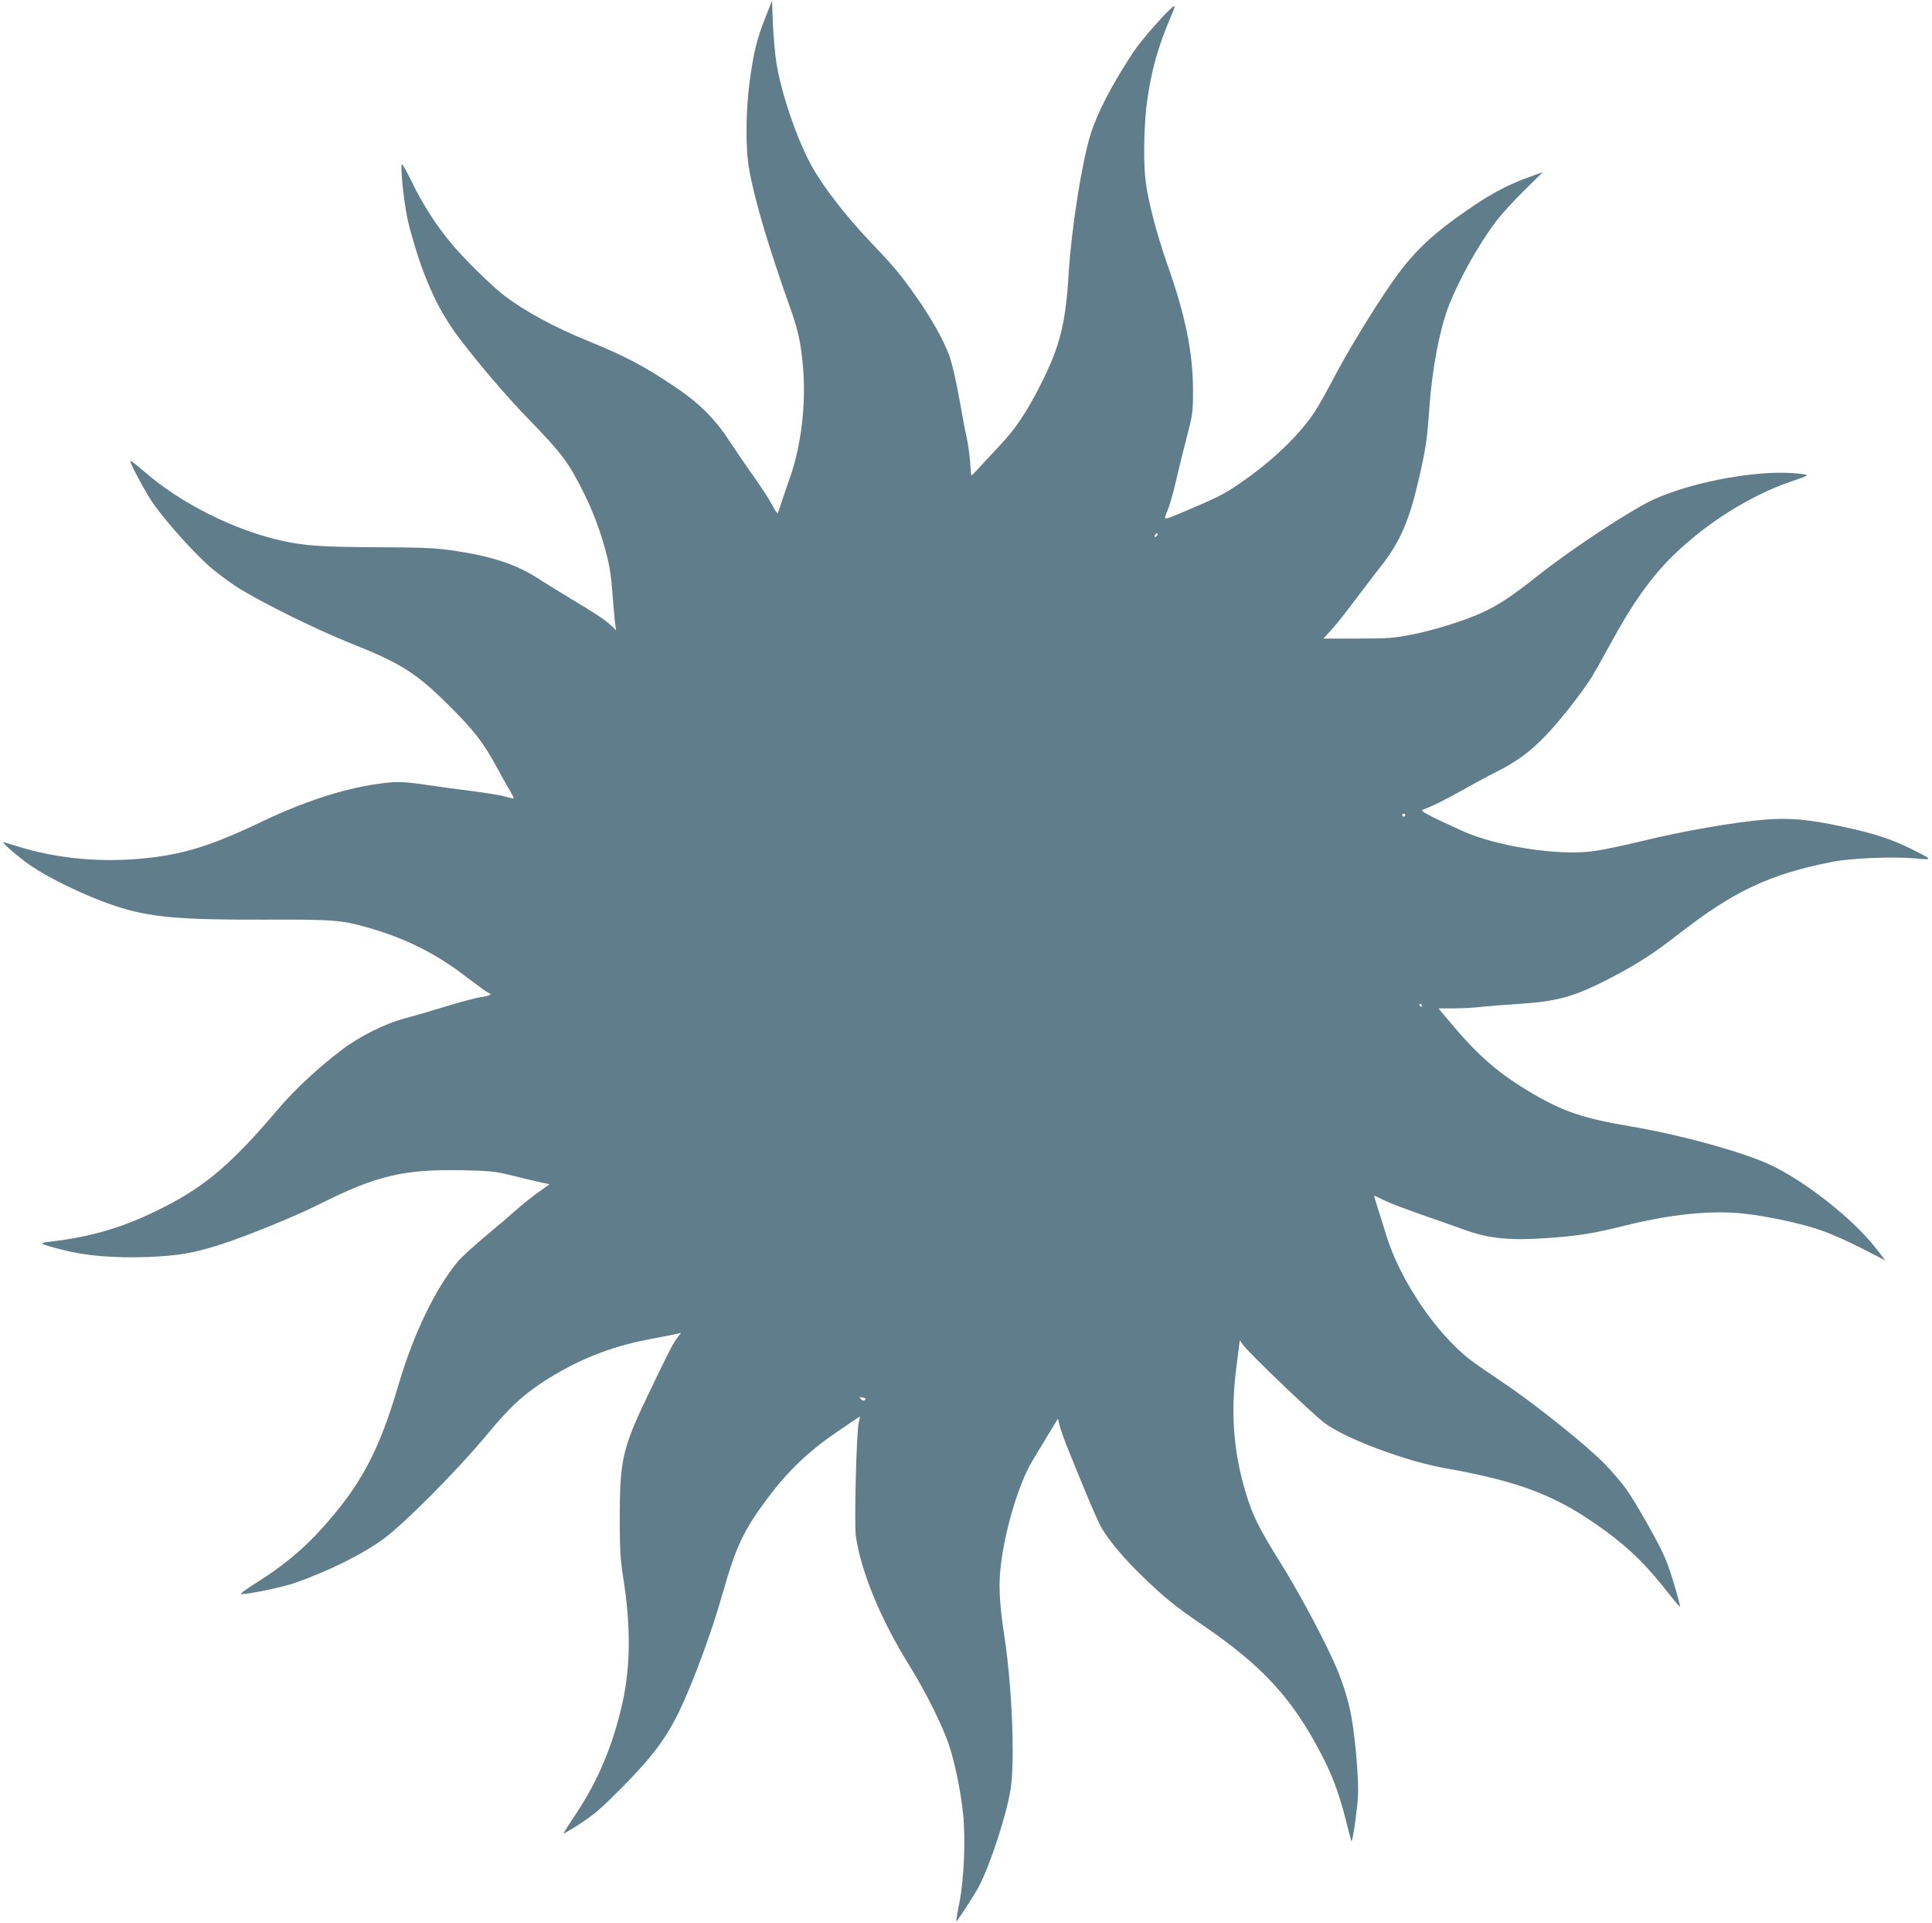
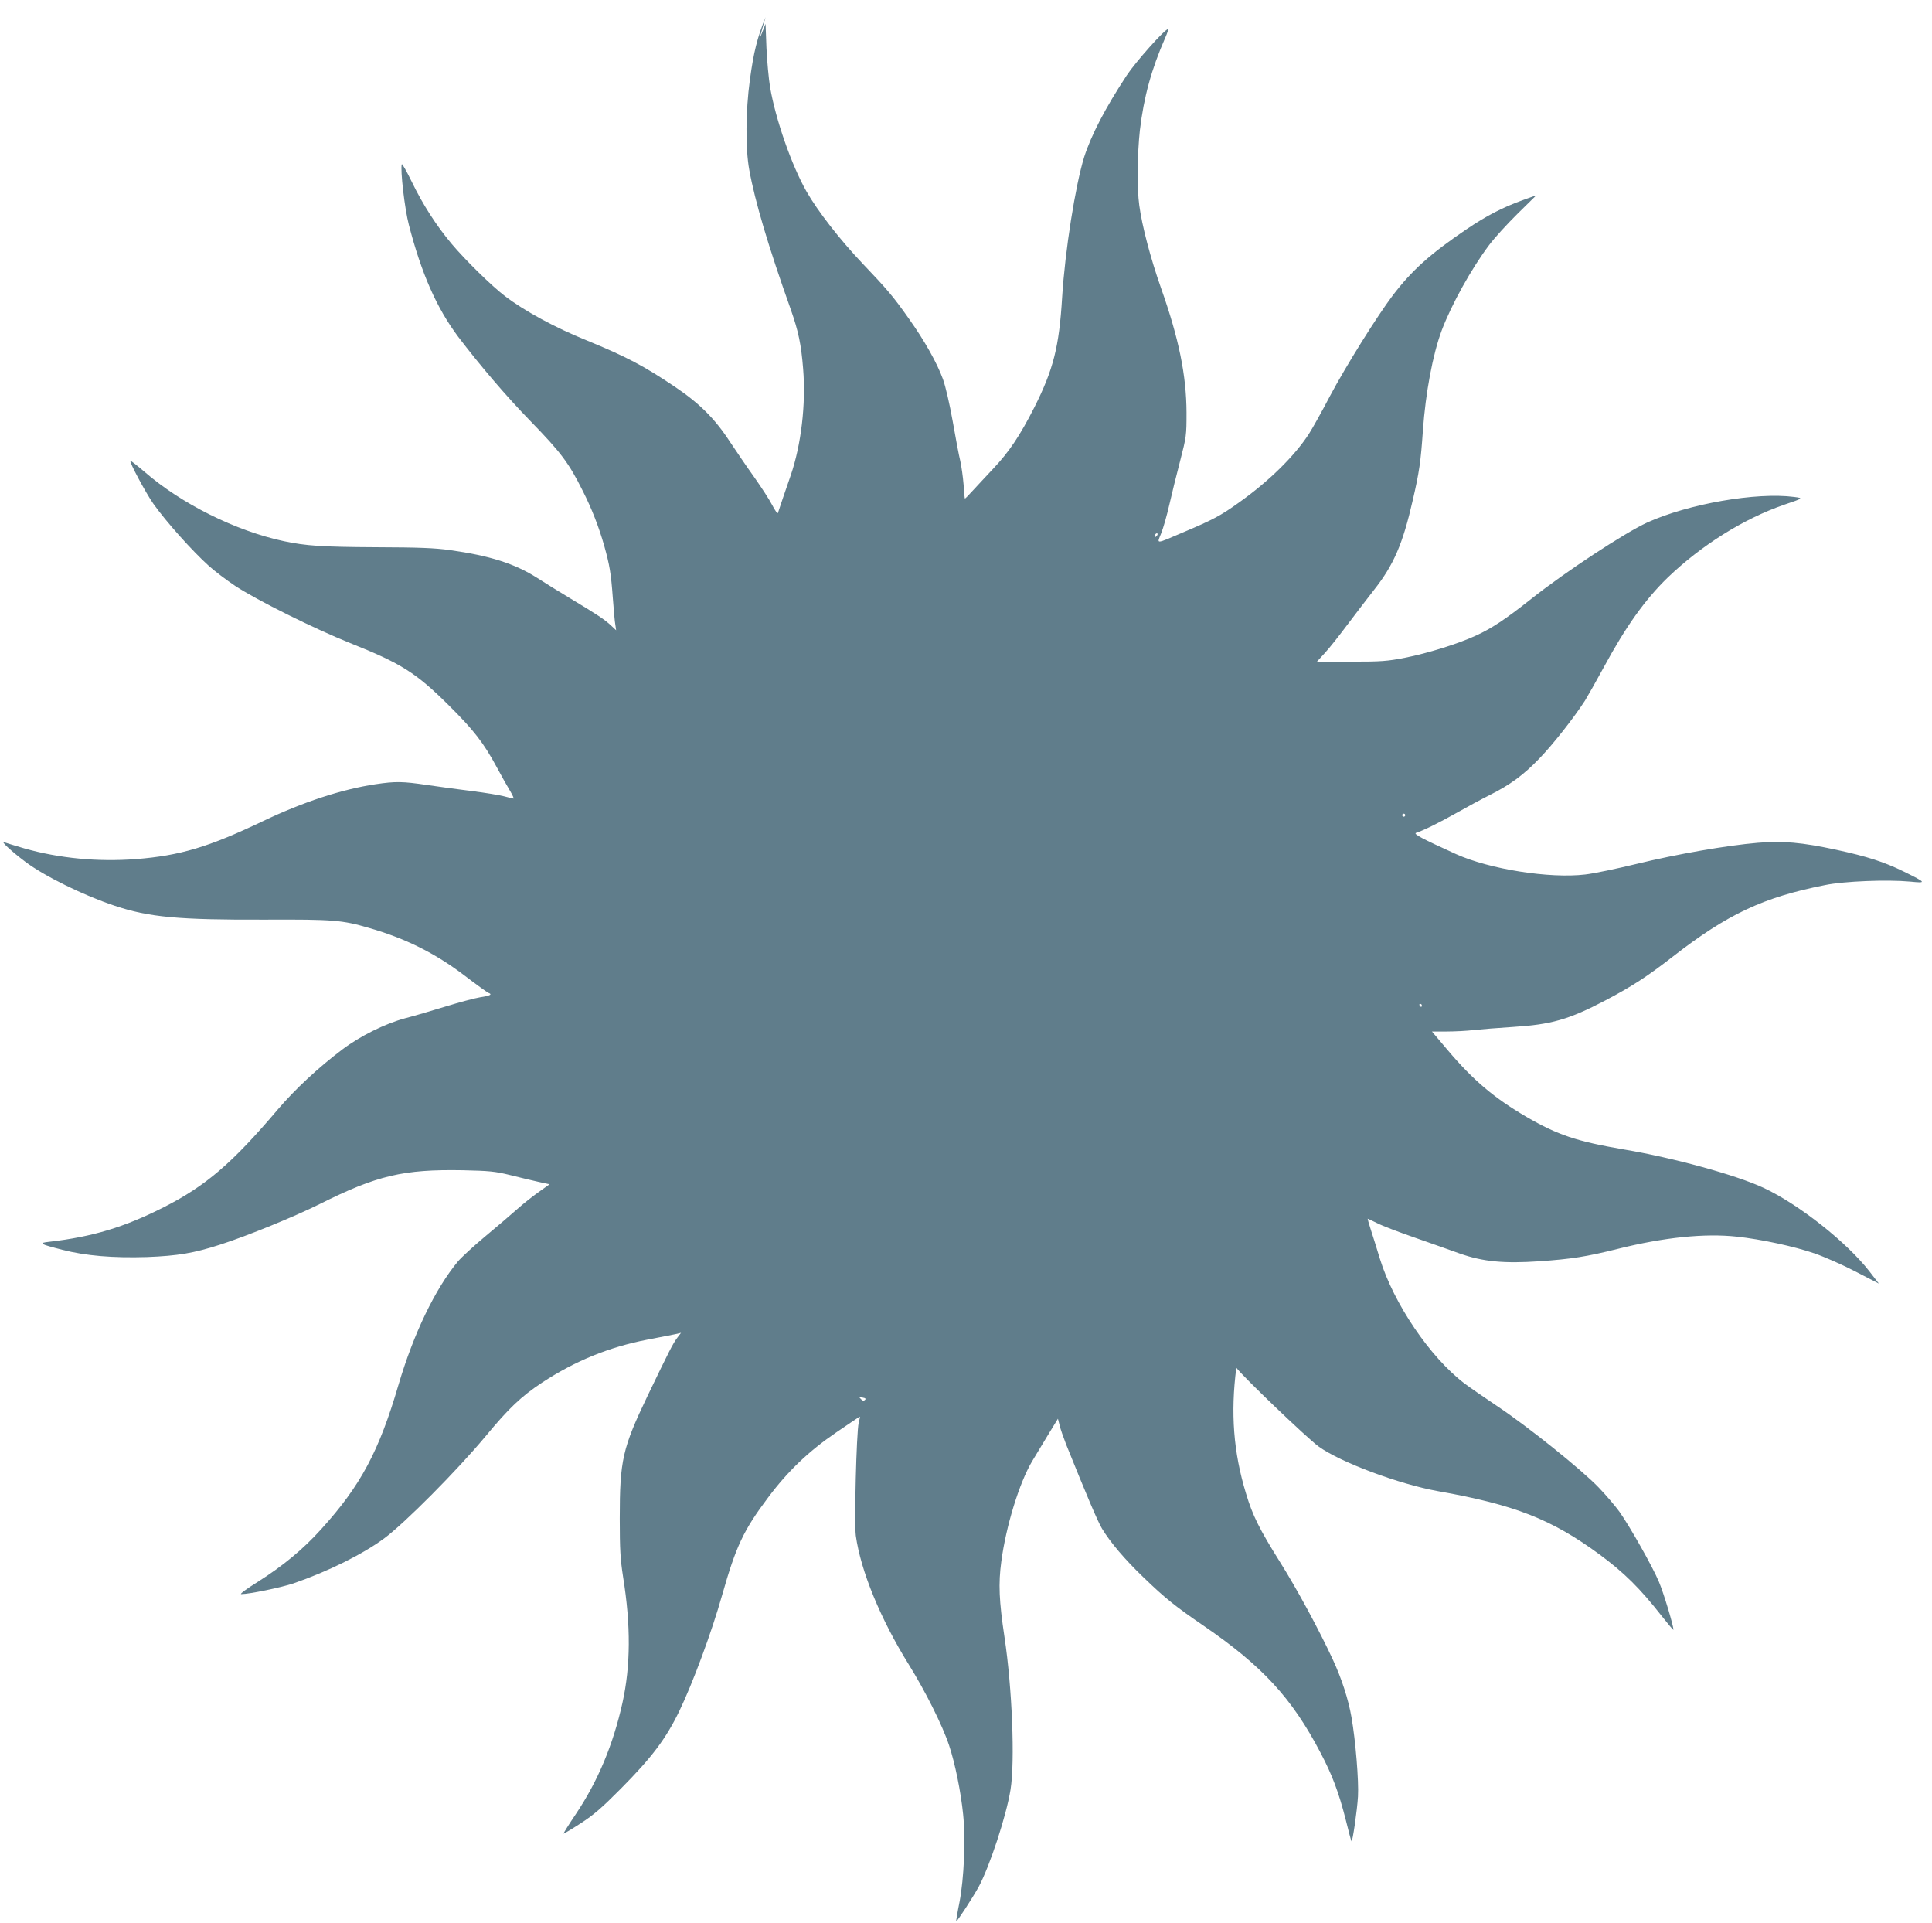
<svg xmlns="http://www.w3.org/2000/svg" version="1.0" width="1280pt" height="1274pt" viewBox="0 0 1280 1274" preserveAspectRatio="xMidYMid meet">
  <g transform="translate(0,1274) scale(0.1,-0.1)" fill="#607d8b" stroke="none">
-     <path d="M5072 12627 c-56 -141 -78 -227 -104 -417 -28 -205 -30 -453 -4 -595 38 -210 126 -506 275 -925 51 -145 69 -231 82 -394 19 -234 -13 -502 -82 -704 -38 -109 -75 -219 -85 -250 -2 -8 -20 17 -39 54 -19 37 -73 119 -118 183 -46 64 -118 170 -162 236 -98 151 -202 254 -361 361 -211 142 -324 201 -589 310 -206 83 -414 196 -540 293 -86 65 -265 241 -353 346 -103 123 -190 259 -264 411 -34 70 -64 122 -66 116 -11 -34 19 -296 47 -402 84 -324 184 -550 326 -740 142 -187 319 -395 480 -560 204 -210 253 -276 346 -462 60 -118 107 -240 142 -363 36 -129 45 -182 57 -345 6 -80 13 -161 17 -180 l5 -35 -33 31 c-43 40 -91 72 -264 176 -77 46 -180 110 -228 141 -147 93 -311 146 -577 183 -99 14 -202 18 -490 19 -358 2 -462 9 -609 40 -319 68 -679 247 -924 460 -49 42 -91 75 -93 72 -8 -8 104 -216 152 -284 86 -121 258 -313 368 -412 39 -35 117 -94 174 -132 148 -97 523 -283 762 -379 339 -135 437 -197 656 -415 164 -163 228 -246 314 -405 34 -63 75 -136 91 -162 16 -27 25 -48 21 -48 -4 0 -32 7 -62 15 -30 8 -127 24 -215 35 -88 11 -221 29 -295 40 -162 24 -209 25 -343 5 -224 -34 -478 -117 -746 -245 -360 -172 -549 -228 -841 -251 -252 -19 -507 5 -739 71 -58 17 -117 35 -131 40 -32 13 45 -59 137 -128 127 -96 388 -224 593 -292 227 -76 424 -94 995 -92 455 2 512 -3 690 -55 241 -69 439 -168 631 -314 80 -61 152 -113 160 -116 28 -10 13 -19 -54 -29 -37 -6 -141 -34 -232 -62 -91 -28 -210 -63 -265 -77 -134 -36 -299 -118 -417 -207 -158 -119 -314 -264 -427 -397 -304 -358 -477 -506 -756 -648 -260 -132 -472 -196 -759 -229 -74 -8 -63 -15 87 -53 154 -40 336 -55 562 -48 203 8 310 26 483 82 181 58 496 187 660 269 380 190 554 231 947 224 177 -4 213 -7 315 -32 63 -16 148 -36 188 -45 l73 -16 -73 -52 c-40 -28 -104 -79 -143 -114 -38 -34 -133 -115 -210 -179 -77 -64 -158 -139 -181 -166 -152 -183 -295 -482 -394 -818 -129 -440 -250 -667 -512 -956 -120 -133 -252 -242 -419 -348 -74 -46 -123 -82 -111 -82 54 0 265 44 346 71 229 79 459 193 601 298 136 100 484 451 669 673 158 191 238 267 380 361 219 143 442 234 696 283 96 18 185 36 198 39 l24 6 -25 -33 c-31 -42 -50 -80 -196 -383 -167 -349 -185 -427 -185 -815 0 -205 4 -268 22 -385 52 -324 50 -590 -4 -835 -62 -278 -163 -519 -307 -734 -48 -71 -85 -131 -84 -133 2 -1 53 29 113 68 88 57 140 102 269 232 205 207 296 328 385 511 89 184 216 526 285 772 91 320 140 426 304 644 131 175 268 306 451 431 85 58 156 106 157 105 1 -1 -2 -19 -8 -41 -15 -65 -30 -664 -19 -748 33 -235 164 -553 350 -852 110 -177 225 -406 268 -537 39 -116 78 -308 93 -457 17 -165 6 -424 -24 -581 -14 -69 -23 -126 -22 -128 4 -5 110 158 149 229 73 136 183 469 211 644 30 185 11 673 -40 1010 -36 240 -41 354 -21 502 31 233 119 520 204 663 22 36 69 114 105 174 l66 108 11 -43 c5 -24 26 -82 44 -129 133 -330 208 -508 237 -556 56 -92 151 -204 274 -322 147 -142 213 -194 400 -322 388 -266 584 -478 774 -841 78 -148 121 -264 166 -440 19 -79 37 -144 39 -146 7 -7 38 207 43 297 6 101 -16 372 -43 524 -20 117 -65 256 -123 381 -89 193 -240 472 -349 645 -139 222 -183 310 -227 457 -83 272 -103 533 -64 833 l23 182 20 -29 c38 -54 466 -464 545 -522 143 -104 534 -250 791 -296 508 -90 753 -186 1070 -419 164 -121 269 -225 413 -409 43 -54 77 -95 77 -90 0 28 -65 244 -96 317 -41 99 -192 366 -262 465 -26 36 -87 108 -137 160 -114 119 -473 407 -675 541 -85 57 -182 124 -215 149 -228 174 -468 528 -560 826 -20 66 -47 153 -60 192 -13 40 -22 73 -21 73 2 0 29 -13 62 -29 32 -17 145 -60 249 -96 105 -37 240 -84 300 -106 154 -54 292 -67 528 -51 213 15 309 30 518 82 308 77 578 104 789 81 160 -17 382 -65 515 -111 66 -23 189 -77 273 -121 l153 -79 -61 79 c-151 195 -470 447 -704 556 -180 84 -597 199 -926 254 -310 53 -436 95 -643 215 -214 125 -353 242 -523 443 l-104 123 97 0 c54 0 136 4 183 10 47 5 161 14 255 20 255 16 371 49 612 175 177 93 279 159 450 292 362 281 598 392 1008 473 127 26 412 37 563 23 111 -11 109 -8 -43 67 -128 63 -243 100 -447 144 -227 49 -355 60 -520 46 -203 -17 -537 -75 -803 -140 -132 -32 -285 -64 -340 -70 -236 -28 -633 35 -855 135 -229 104 -285 134 -265 141 50 16 156 69 268 132 67 38 165 91 217 117 138 69 228 135 333 245 91 94 228 269 301 382 19 31 75 130 124 220 147 272 274 449 423 594 224 215 504 391 774 484 127 43 126 43 65 51 -251 33 -701 -46 -973 -169 -149 -68 -545 -328 -769 -506 -172 -136 -261 -195 -366 -243 -116 -54 -322 -118 -470 -147 -118 -23 -156 -26 -358 -26 l-226 0 53 58 c29 31 96 116 149 187 54 72 133 175 176 230 131 166 191 305 257 595 43 185 53 256 67 460 18 252 65 504 125 665 65 172 196 408 314 565 35 47 120 140 189 208 l124 122 -94 -34 c-130 -47 -240 -104 -371 -193 -239 -162 -360 -271 -486 -436 -107 -142 -311 -469 -418 -670 -52 -100 -115 -212 -138 -248 -95 -147 -266 -315 -465 -456 -120 -86 -171 -113 -365 -195 -192 -82 -178 -81 -149 -8 14 34 38 119 54 189 16 70 48 201 72 292 41 159 42 168 42 319 -1 246 -50 489 -169 825 -69 196 -126 412 -144 548 -16 113 -13 340 4 497 26 220 76 403 168 613 14 31 22 57 18 57 -21 0 -215 -218 -273 -306 -142 -216 -235 -395 -282 -541 -58 -186 -127 -621 -146 -928 -20 -331 -58 -479 -184 -730 -95 -187 -167 -295 -273 -407 -48 -52 -110 -117 -136 -146 -26 -29 -49 -52 -51 -52 -2 0 -6 42 -9 93 -4 50 -14 121 -22 157 -9 36 -31 153 -50 262 -21 117 -47 230 -65 280 -39 107 -121 253 -224 398 -104 148 -145 196 -309 368 -150 158 -296 346 -371 477 -99 174 -204 476 -241 690 -9 55 -20 172 -24 260 l-6 160 -43 -108z m2590 -3439 c-7 -7 -12 -8 -12 -2 0 14 12 26 19 19 2 -3 -1 -11 -7 -17z m1648 -1848 c0 -5 -4 -10 -10 -10 -5 0 -10 5 -10 10 0 6 5 10 10 10 6 0 10 -4 10 -10z m110 -1260 c0 -5 -2 -10 -4 -10 -3 0 -8 5 -11 10 -3 6 -1 10 4 10 6 0 11 -4 11 -10z m-3689 -2613 c-8 -8 -16 -7 -27 5 -14 14 -14 15 11 10 19 -3 23 -8 16 -15z" />
+     <path d="M5072 12627 c-56 -141 -78 -227 -104 -417 -28 -205 -30 -453 -4 -595 38 -210 126 -506 275 -925 51 -145 69 -231 82 -394 19 -234 -13 -502 -82 -704 -38 -109 -75 -219 -85 -250 -2 -8 -20 17 -39 54 -19 37 -73 119 -118 183 -46 64 -118 170 -162 236 -98 151 -202 254 -361 361 -211 142 -324 201 -589 310 -206 83 -414 196 -540 293 -86 65 -265 241 -353 346 -103 123 -190 259 -264 411 -34 70 -64 122 -66 116 -11 -34 19 -296 47 -402 84 -324 184 -550 326 -740 142 -187 319 -395 480 -560 204 -210 253 -276 346 -462 60 -118 107 -240 142 -363 36 -129 45 -182 57 -345 6 -80 13 -161 17 -180 l5 -35 -33 31 c-43 40 -91 72 -264 176 -77 46 -180 110 -228 141 -147 93 -311 146 -577 183 -99 14 -202 18 -490 19 -358 2 -462 9 -609 40 -319 68 -679 247 -924 460 -49 42 -91 75 -93 72 -8 -8 104 -216 152 -284 86 -121 258 -313 368 -412 39 -35 117 -94 174 -132 148 -97 523 -283 762 -379 339 -135 437 -197 656 -415 164 -163 228 -246 314 -405 34 -63 75 -136 91 -162 16 -27 25 -48 21 -48 -4 0 -32 7 -62 15 -30 8 -127 24 -215 35 -88 11 -221 29 -295 40 -162 24 -209 25 -343 5 -224 -34 -478 -117 -746 -245 -360 -172 -549 -228 -841 -251 -252 -19 -507 5 -739 71 -58 17 -117 35 -131 40 -32 13 45 -59 137 -128 127 -96 388 -224 593 -292 227 -76 424 -94 995 -92 455 2 512 -3 690 -55 241 -69 439 -168 631 -314 80 -61 152 -113 160 -116 28 -10 13 -19 -54 -29 -37 -6 -141 -34 -232 -62 -91 -28 -210 -63 -265 -77 -134 -36 -299 -118 -417 -207 -158 -119 -314 -264 -427 -397 -304 -358 -477 -506 -756 -648 -260 -132 -472 -196 -759 -229 -74 -8 -63 -15 87 -53 154 -40 336 -55 562 -48 203 8 310 26 483 82 181 58 496 187 660 269 380 190 554 231 947 224 177 -4 213 -7 315 -32 63 -16 148 -36 188 -45 l73 -16 -73 -52 c-40 -28 -104 -79 -143 -114 -38 -34 -133 -115 -210 -179 -77 -64 -158 -139 -181 -166 -152 -183 -295 -482 -394 -818 -129 -440 -250 -667 -512 -956 -120 -133 -252 -242 -419 -348 -74 -46 -123 -82 -111 -82 54 0 265 44 346 71 229 79 459 193 601 298 136 100 484 451 669 673 158 191 238 267 380 361 219 143 442 234 696 283 96 18 185 36 198 39 l24 6 -25 -33 c-31 -42 -50 -80 -196 -383 -167 -349 -185 -427 -185 -815 0 -205 4 -268 22 -385 52 -324 50 -590 -4 -835 -62 -278 -163 -519 -307 -734 -48 -71 -85 -131 -84 -133 2 -1 53 29 113 68 88 57 140 102 269 232 205 207 296 328 385 511 89 184 216 526 285 772 91 320 140 426 304 644 131 175 268 306 451 431 85 58 156 106 157 105 1 -1 -2 -19 -8 -41 -15 -65 -30 -664 -19 -748 33 -235 164 -553 350 -852 110 -177 225 -406 268 -537 39 -116 78 -308 93 -457 17 -165 6 -424 -24 -581 -14 -69 -23 -126 -22 -128 4 -5 110 158 149 229 73 136 183 469 211 644 30 185 11 673 -40 1010 -36 240 -41 354 -21 502 31 233 119 520 204 663 22 36 69 114 105 174 l66 108 11 -43 c5 -24 26 -82 44 -129 133 -330 208 -508 237 -556 56 -92 151 -204 274 -322 147 -142 213 -194 400 -322 388 -266 584 -478 774 -841 78 -148 121 -264 166 -440 19 -79 37 -144 39 -146 7 -7 38 207 43 297 6 101 -16 372 -43 524 -20 117 -65 256 -123 381 -89 193 -240 472 -349 645 -139 222 -183 310 -227 457 -83 272 -103 533 -64 833 c38 -54 466 -464 545 -522 143 -104 534 -250 791 -296 508 -90 753 -186 1070 -419 164 -121 269 -225 413 -409 43 -54 77 -95 77 -90 0 28 -65 244 -96 317 -41 99 -192 366 -262 465 -26 36 -87 108 -137 160 -114 119 -473 407 -675 541 -85 57 -182 124 -215 149 -228 174 -468 528 -560 826 -20 66 -47 153 -60 192 -13 40 -22 73 -21 73 2 0 29 -13 62 -29 32 -17 145 -60 249 -96 105 -37 240 -84 300 -106 154 -54 292 -67 528 -51 213 15 309 30 518 82 308 77 578 104 789 81 160 -17 382 -65 515 -111 66 -23 189 -77 273 -121 l153 -79 -61 79 c-151 195 -470 447 -704 556 -180 84 -597 199 -926 254 -310 53 -436 95 -643 215 -214 125 -353 242 -523 443 l-104 123 97 0 c54 0 136 4 183 10 47 5 161 14 255 20 255 16 371 49 612 175 177 93 279 159 450 292 362 281 598 392 1008 473 127 26 412 37 563 23 111 -11 109 -8 -43 67 -128 63 -243 100 -447 144 -227 49 -355 60 -520 46 -203 -17 -537 -75 -803 -140 -132 -32 -285 -64 -340 -70 -236 -28 -633 35 -855 135 -229 104 -285 134 -265 141 50 16 156 69 268 132 67 38 165 91 217 117 138 69 228 135 333 245 91 94 228 269 301 382 19 31 75 130 124 220 147 272 274 449 423 594 224 215 504 391 774 484 127 43 126 43 65 51 -251 33 -701 -46 -973 -169 -149 -68 -545 -328 -769 -506 -172 -136 -261 -195 -366 -243 -116 -54 -322 -118 -470 -147 -118 -23 -156 -26 -358 -26 l-226 0 53 58 c29 31 96 116 149 187 54 72 133 175 176 230 131 166 191 305 257 595 43 185 53 256 67 460 18 252 65 504 125 665 65 172 196 408 314 565 35 47 120 140 189 208 l124 122 -94 -34 c-130 -47 -240 -104 -371 -193 -239 -162 -360 -271 -486 -436 -107 -142 -311 -469 -418 -670 -52 -100 -115 -212 -138 -248 -95 -147 -266 -315 -465 -456 -120 -86 -171 -113 -365 -195 -192 -82 -178 -81 -149 -8 14 34 38 119 54 189 16 70 48 201 72 292 41 159 42 168 42 319 -1 246 -50 489 -169 825 -69 196 -126 412 -144 548 -16 113 -13 340 4 497 26 220 76 403 168 613 14 31 22 57 18 57 -21 0 -215 -218 -273 -306 -142 -216 -235 -395 -282 -541 -58 -186 -127 -621 -146 -928 -20 -331 -58 -479 -184 -730 -95 -187 -167 -295 -273 -407 -48 -52 -110 -117 -136 -146 -26 -29 -49 -52 -51 -52 -2 0 -6 42 -9 93 -4 50 -14 121 -22 157 -9 36 -31 153 -50 262 -21 117 -47 230 -65 280 -39 107 -121 253 -224 398 -104 148 -145 196 -309 368 -150 158 -296 346 -371 477 -99 174 -204 476 -241 690 -9 55 -20 172 -24 260 l-6 160 -43 -108z m2590 -3439 c-7 -7 -12 -8 -12 -2 0 14 12 26 19 19 2 -3 -1 -11 -7 -17z m1648 -1848 c0 -5 -4 -10 -10 -10 -5 0 -10 5 -10 10 0 6 5 10 10 10 6 0 10 -4 10 -10z m110 -1260 c0 -5 -2 -10 -4 -10 -3 0 -8 5 -11 10 -3 6 -1 10 4 10 6 0 11 -4 11 -10z m-3689 -2613 c-8 -8 -16 -7 -27 5 -14 14 -14 15 11 10 19 -3 23 -8 16 -15z" />
  </g>
</svg>